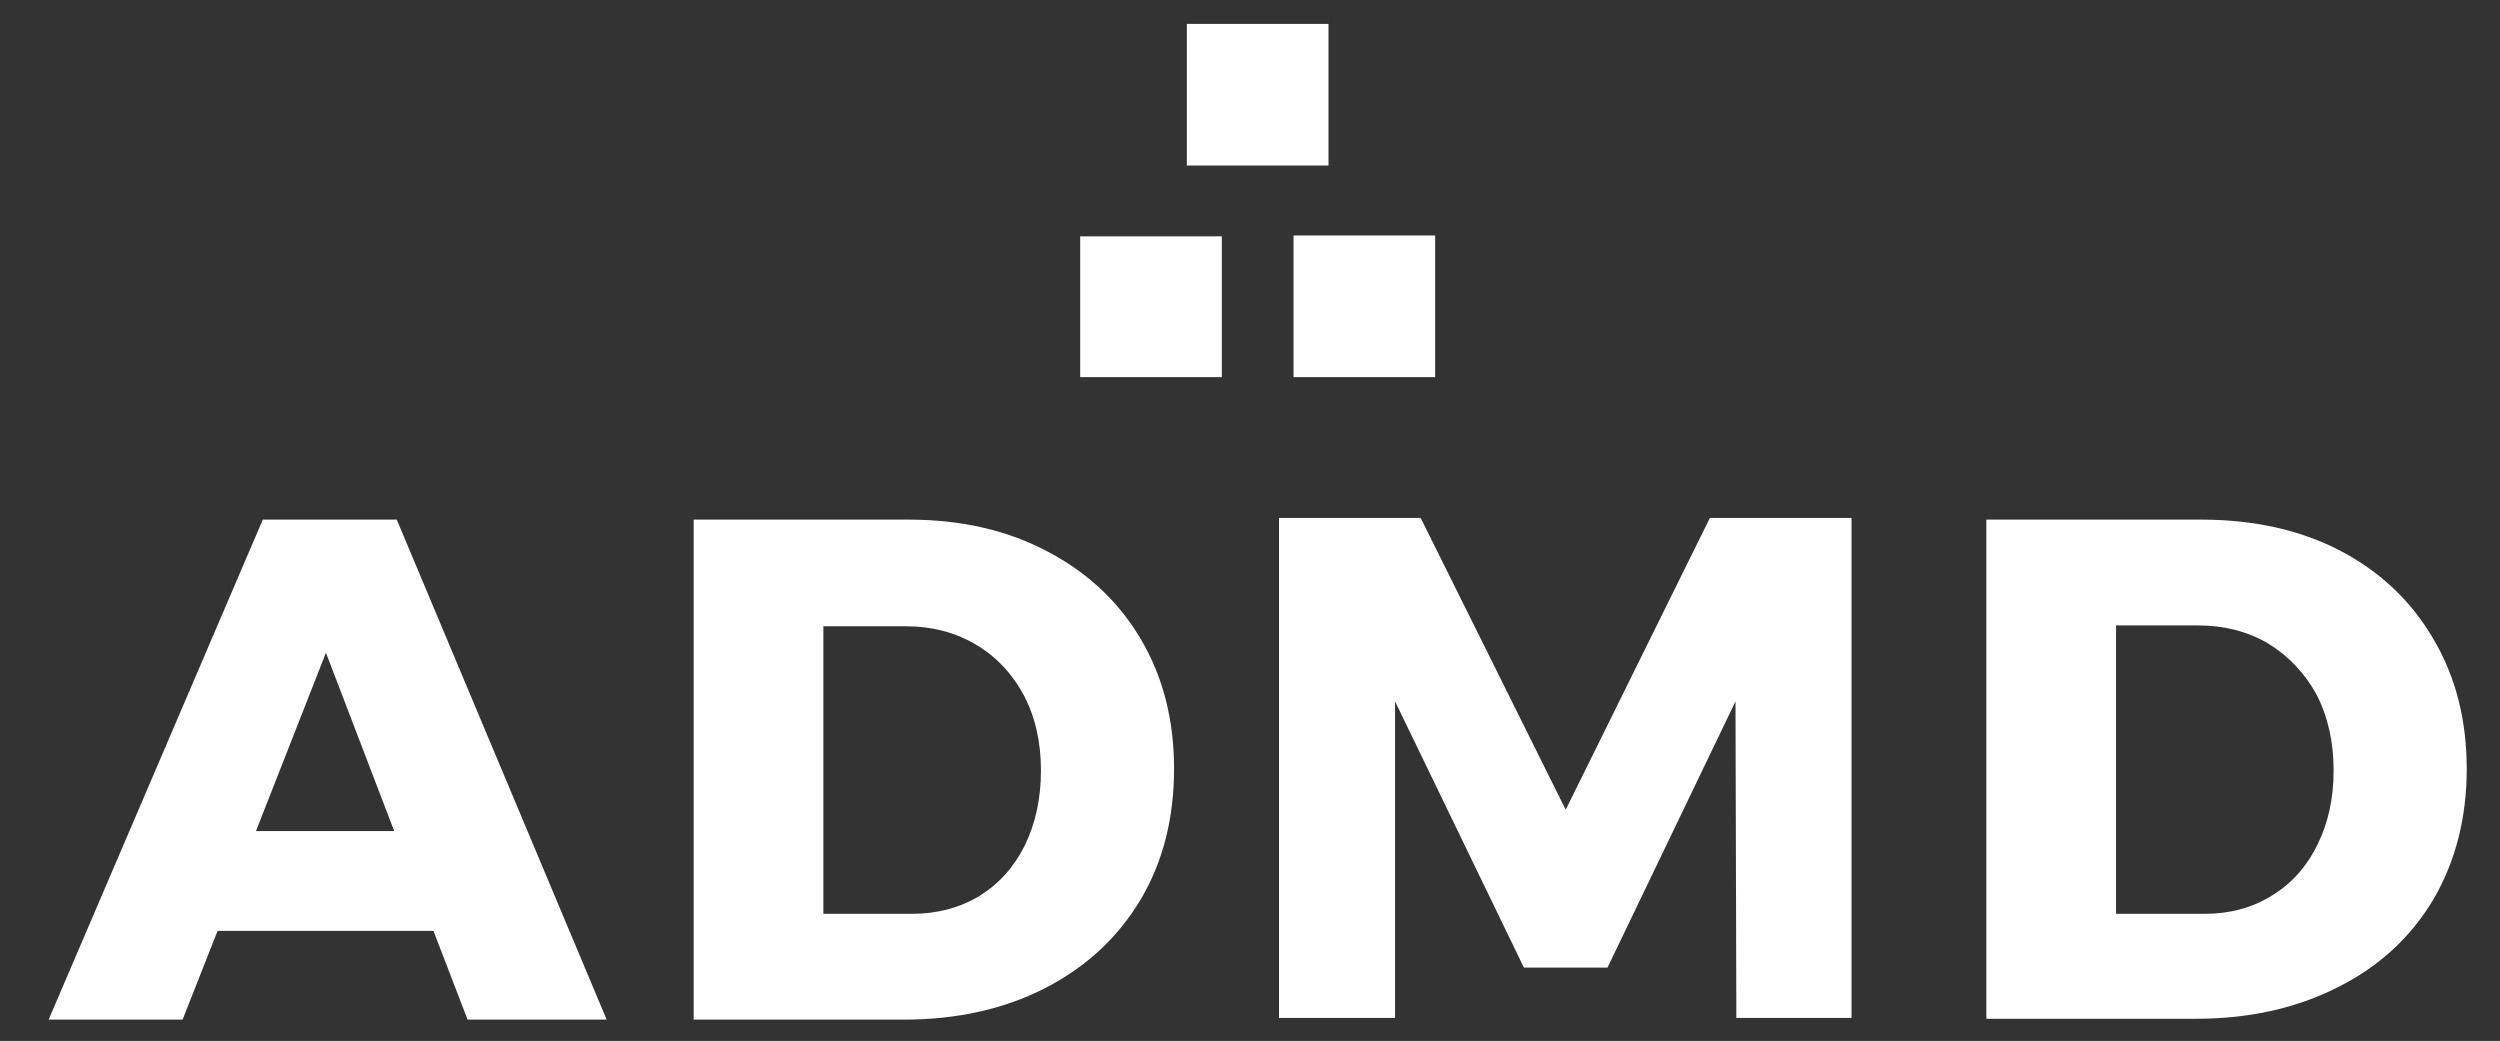
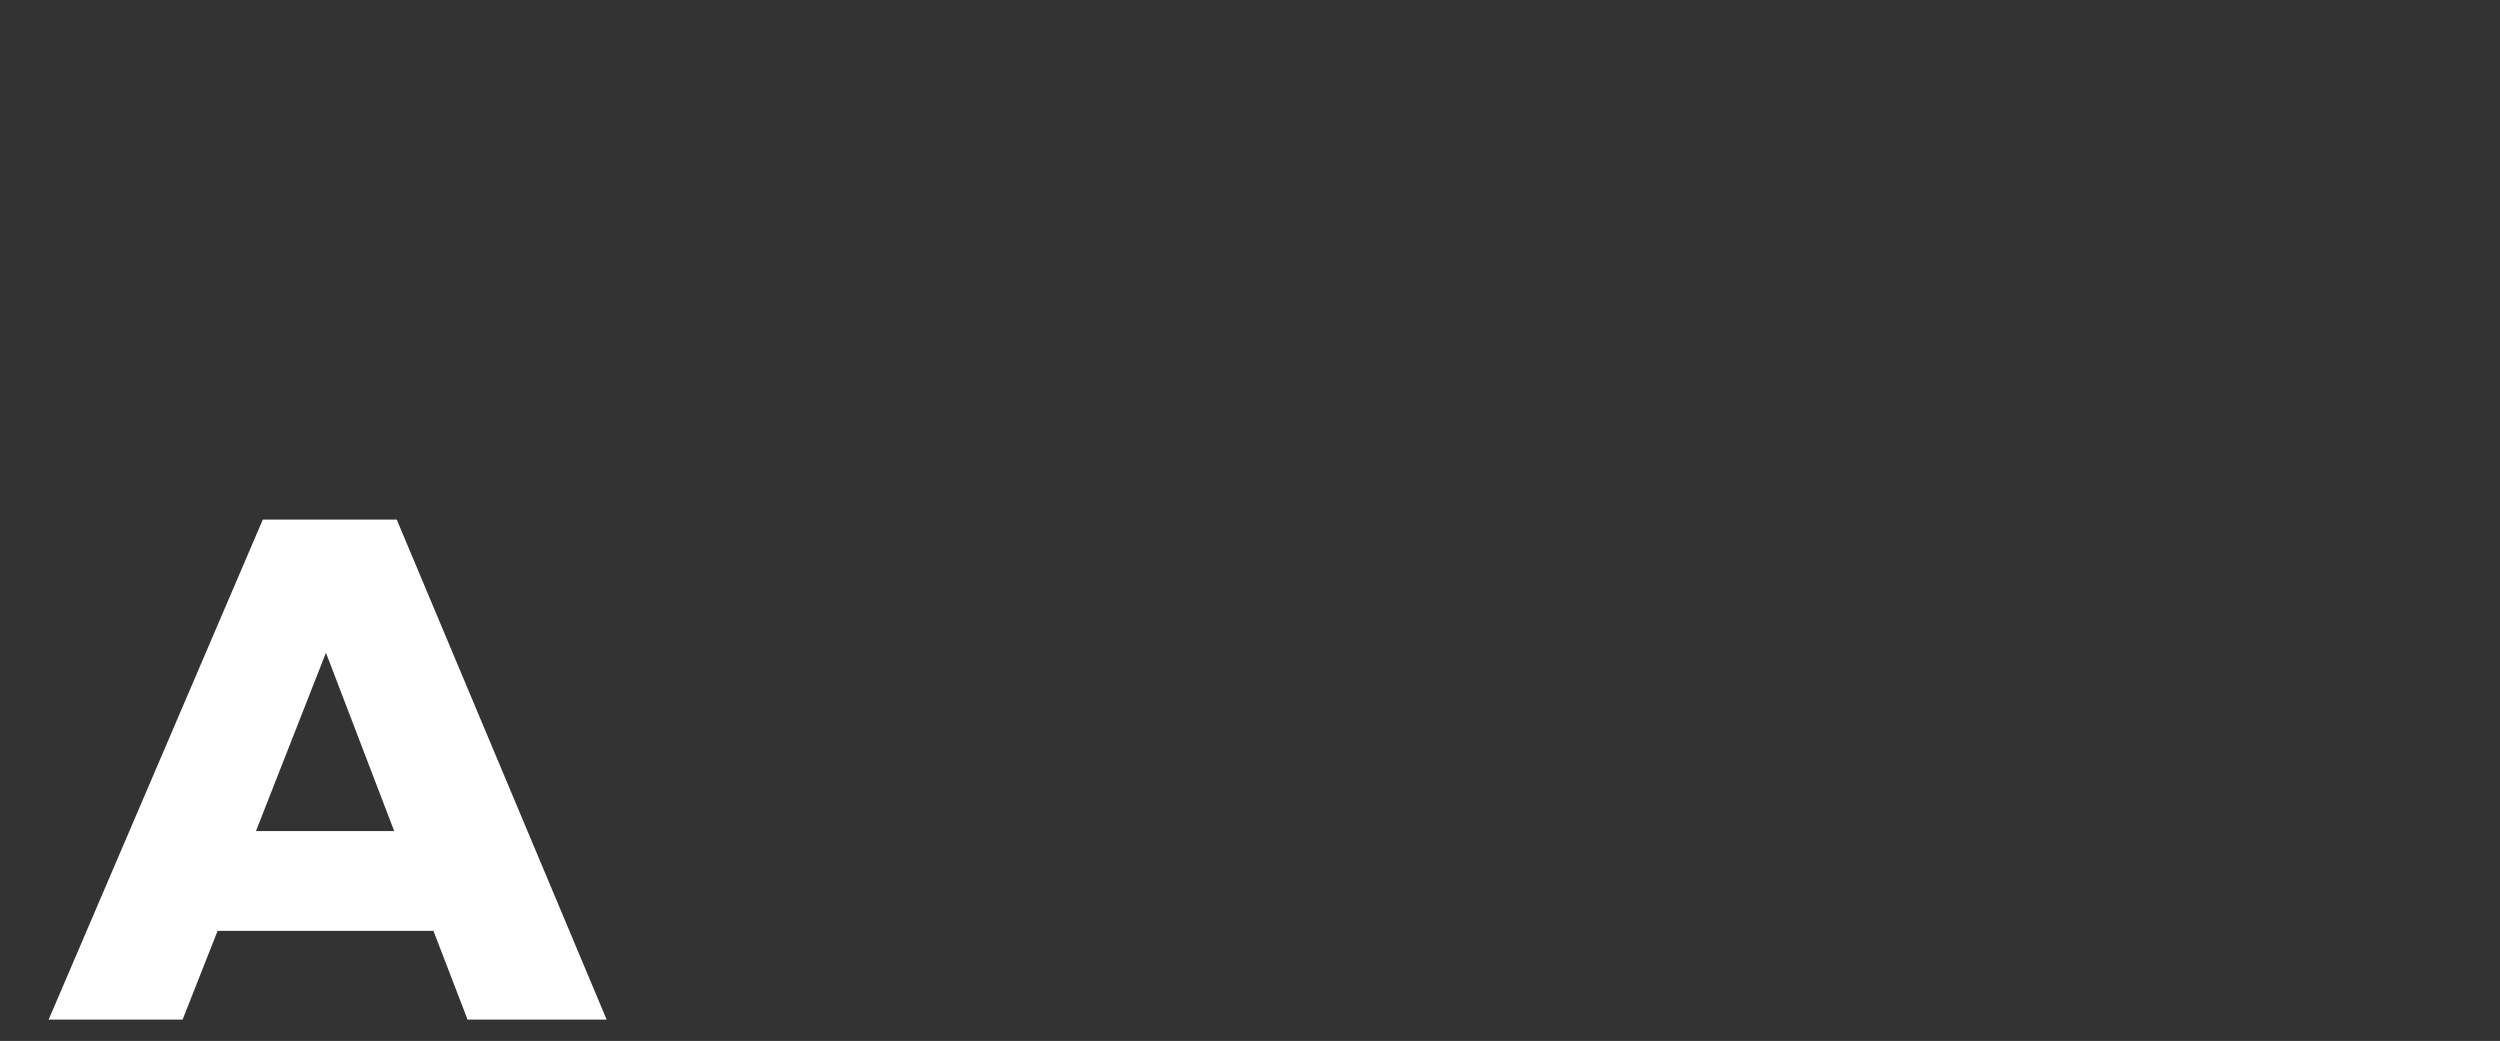
<svg xmlns="http://www.w3.org/2000/svg" version="1.2" viewBox="0 0 293 122" width="293" height="122">
  <rect x="0" y="0" width="293" height="122" fill="#333333" stroke="none" />
  <title>ADMD-design manual-interni-2022-TISK-pdf</title>
  <style>
		.s0 { fill: #ffffff } 
	</style>
  <path id="Path 341" fill-rule="evenodd" class="s0" d="m54.8 119.5l-4-10.4h-25.3l-4.1 10.4h-15.7l25.1-58.6h15.7l24.6 58.6zm-24.8-22.1h16.2l-8-20.9z" />
-   <path id="Path 343" fill-rule="evenodd" class="s0" d="m122.7 64.6q7.1 3.7 11 10.3 3.9 6.6 3.9 15.2 0 8.7-3.9 15.3-4 6.7-11.2 10.4-7.2 3.7-16.6 3.7h-24.6v-58.6h25.2q9.2 0 16.2 3.7zm-7.9 40.4q3.4-2.1 5.3-5.9 1.9-3.9 1.9-8.8 0-5-2-8.8-2.1-3.9-5.7-6-3.6-2.1-8.1-2.1h-9.7v33.7h10.4q4.4 0 7.9-2.1zm35.1-44.3h16.6l17 34.2 16.9-34.2h16.6v58.6h-13.5l-0.1-37.1-15 31.2h-9.8l-15.1-31.2v37.1h-13.6zm124.3 3.8q7.1 3.7 11 10.4 3.9 6.6 3.9 15.2 0 8.6-3.9 15.3-4 6.7-11.2 10.3-7.3 3.7-16.6 3.7h-24.6v-58.5h25.2q9.2 0 16.2 3.6zm-8 40.5q3.5-2.1 5.4-6 1.9-3.8 1.9-8.7 0-5-2-8.9-2.1-3.8-5.7-6-3.6-2.1-8.2-2.1h-9.6v33.8h10.4q4.4 0 7.8-2.1z" />
-   <path id="Path 344" class="s0" d="m168.2 44.2h-16.6v-16.6h16.6zm-12.5-24.8h-16.6v-16.6h16.6zm-12.5 24.8h-16.6v-16.5h16.6z" />
</svg>